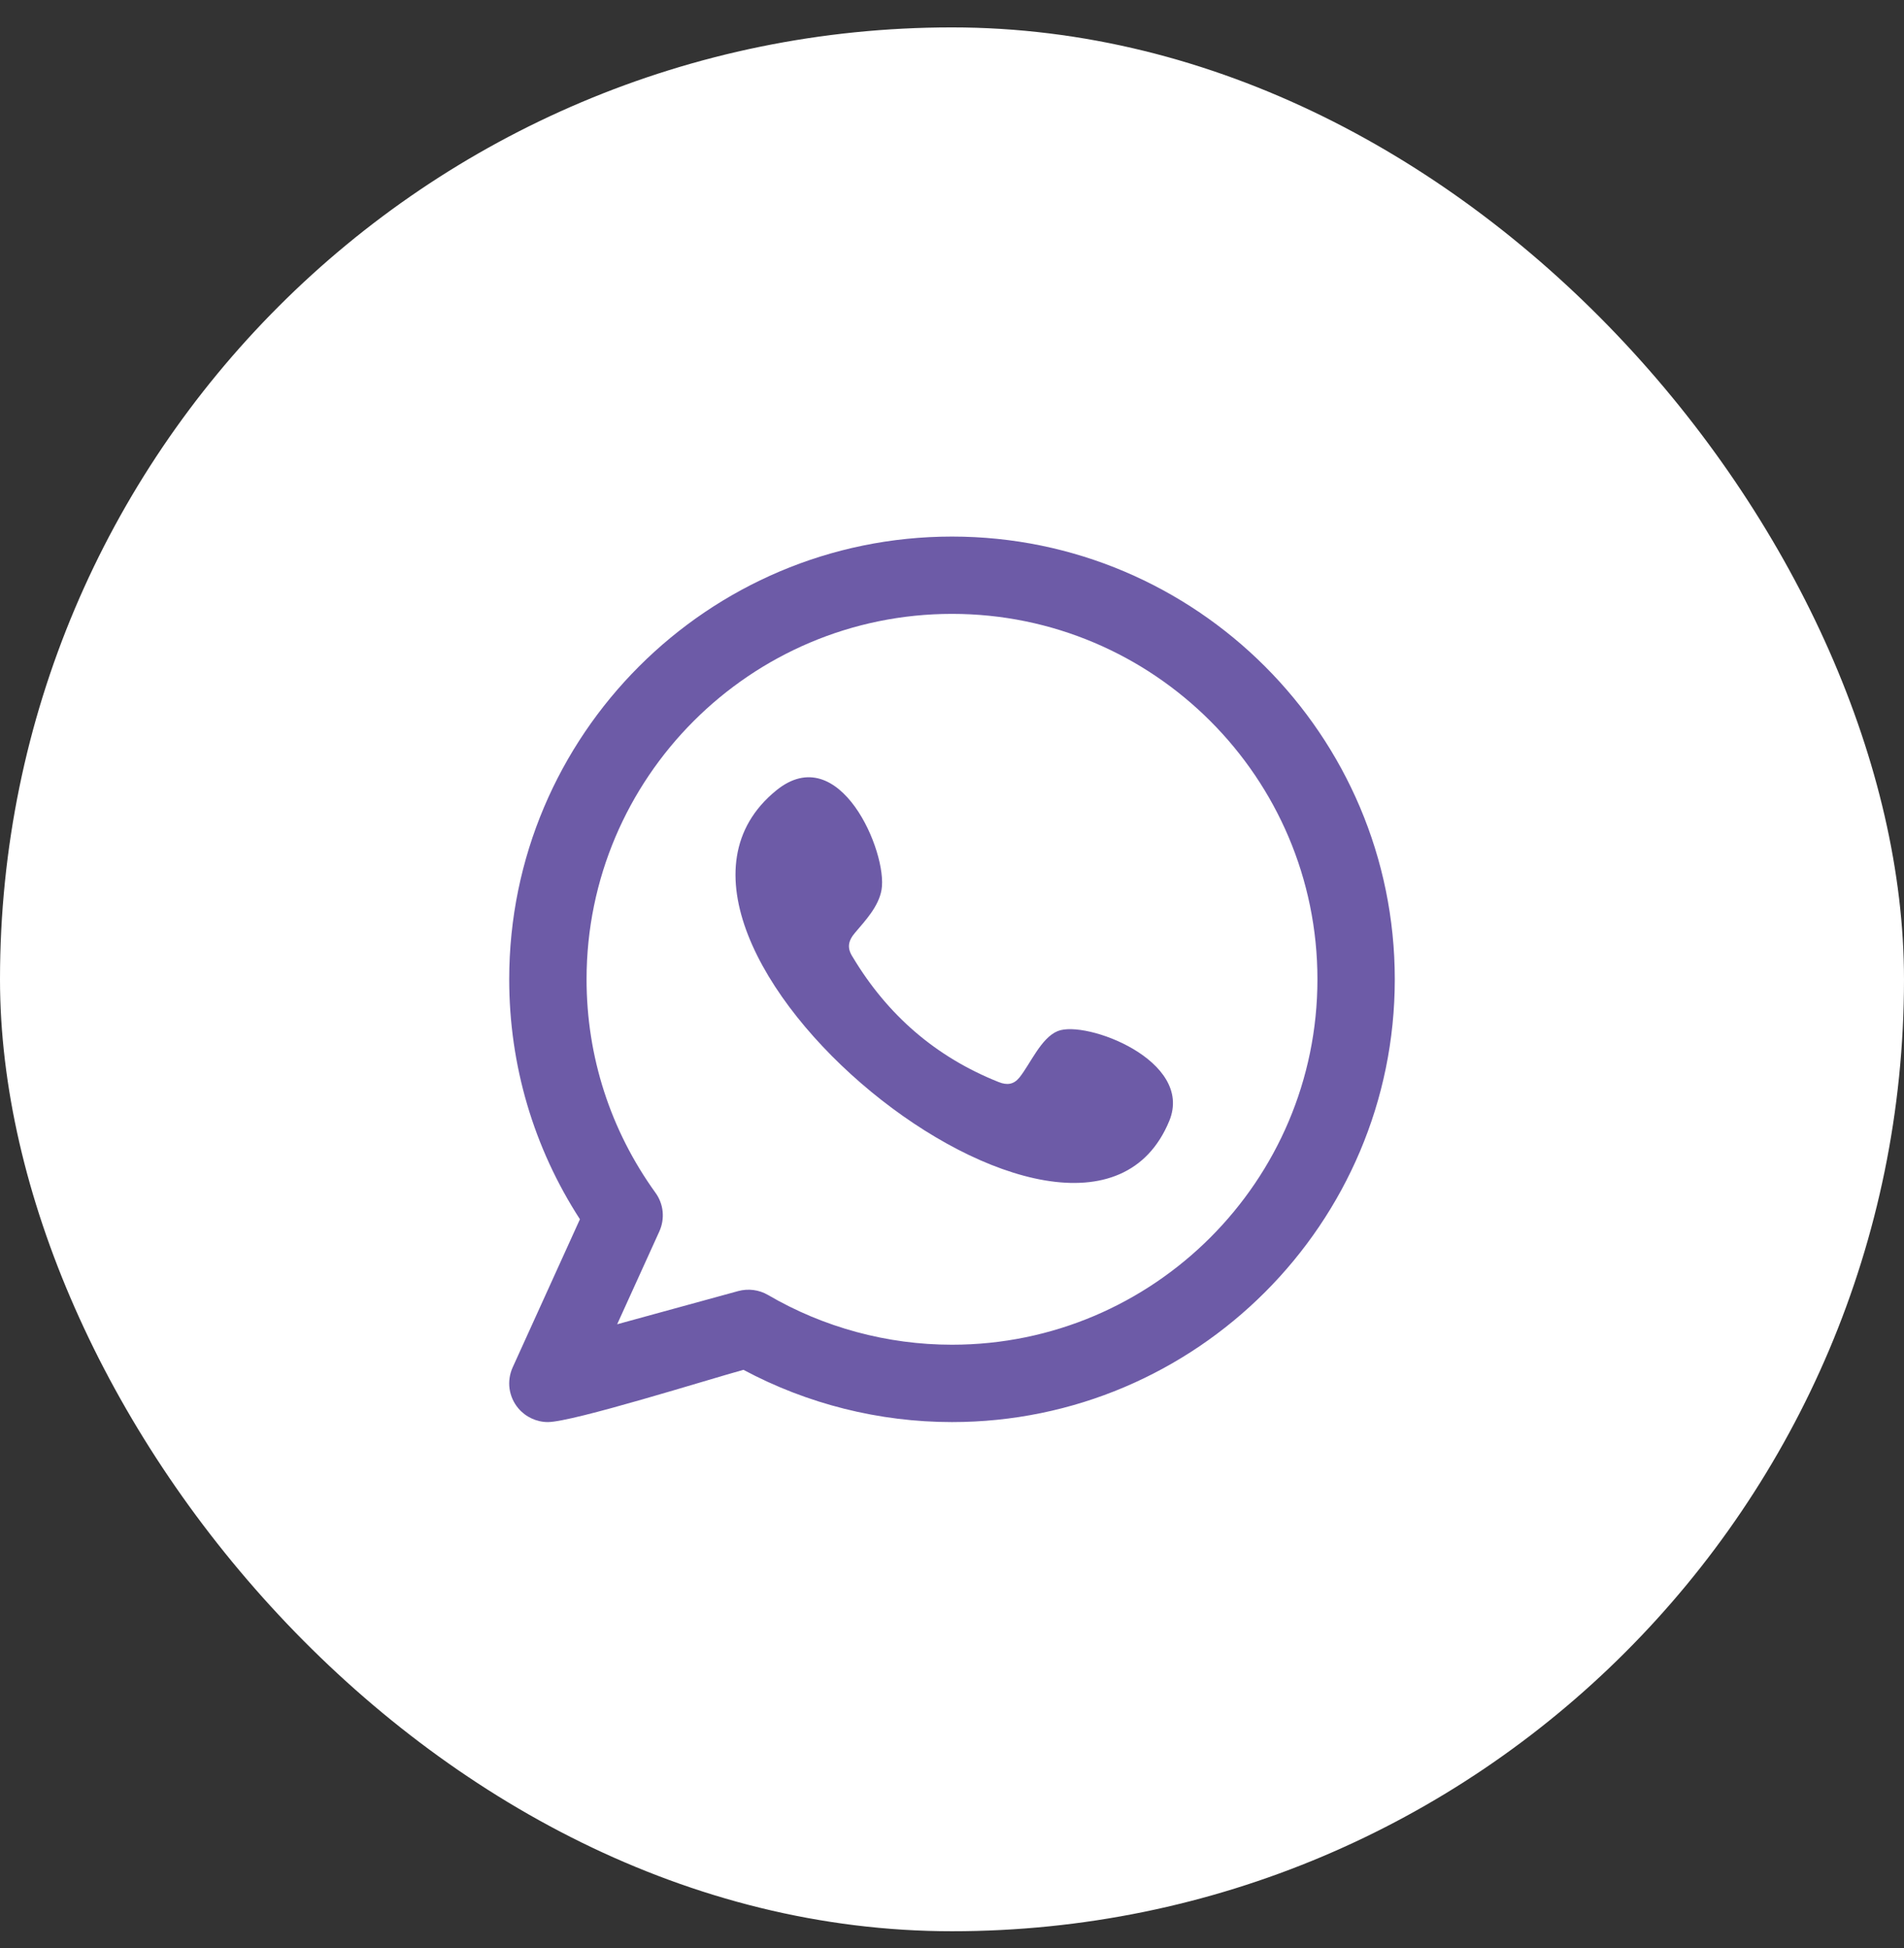
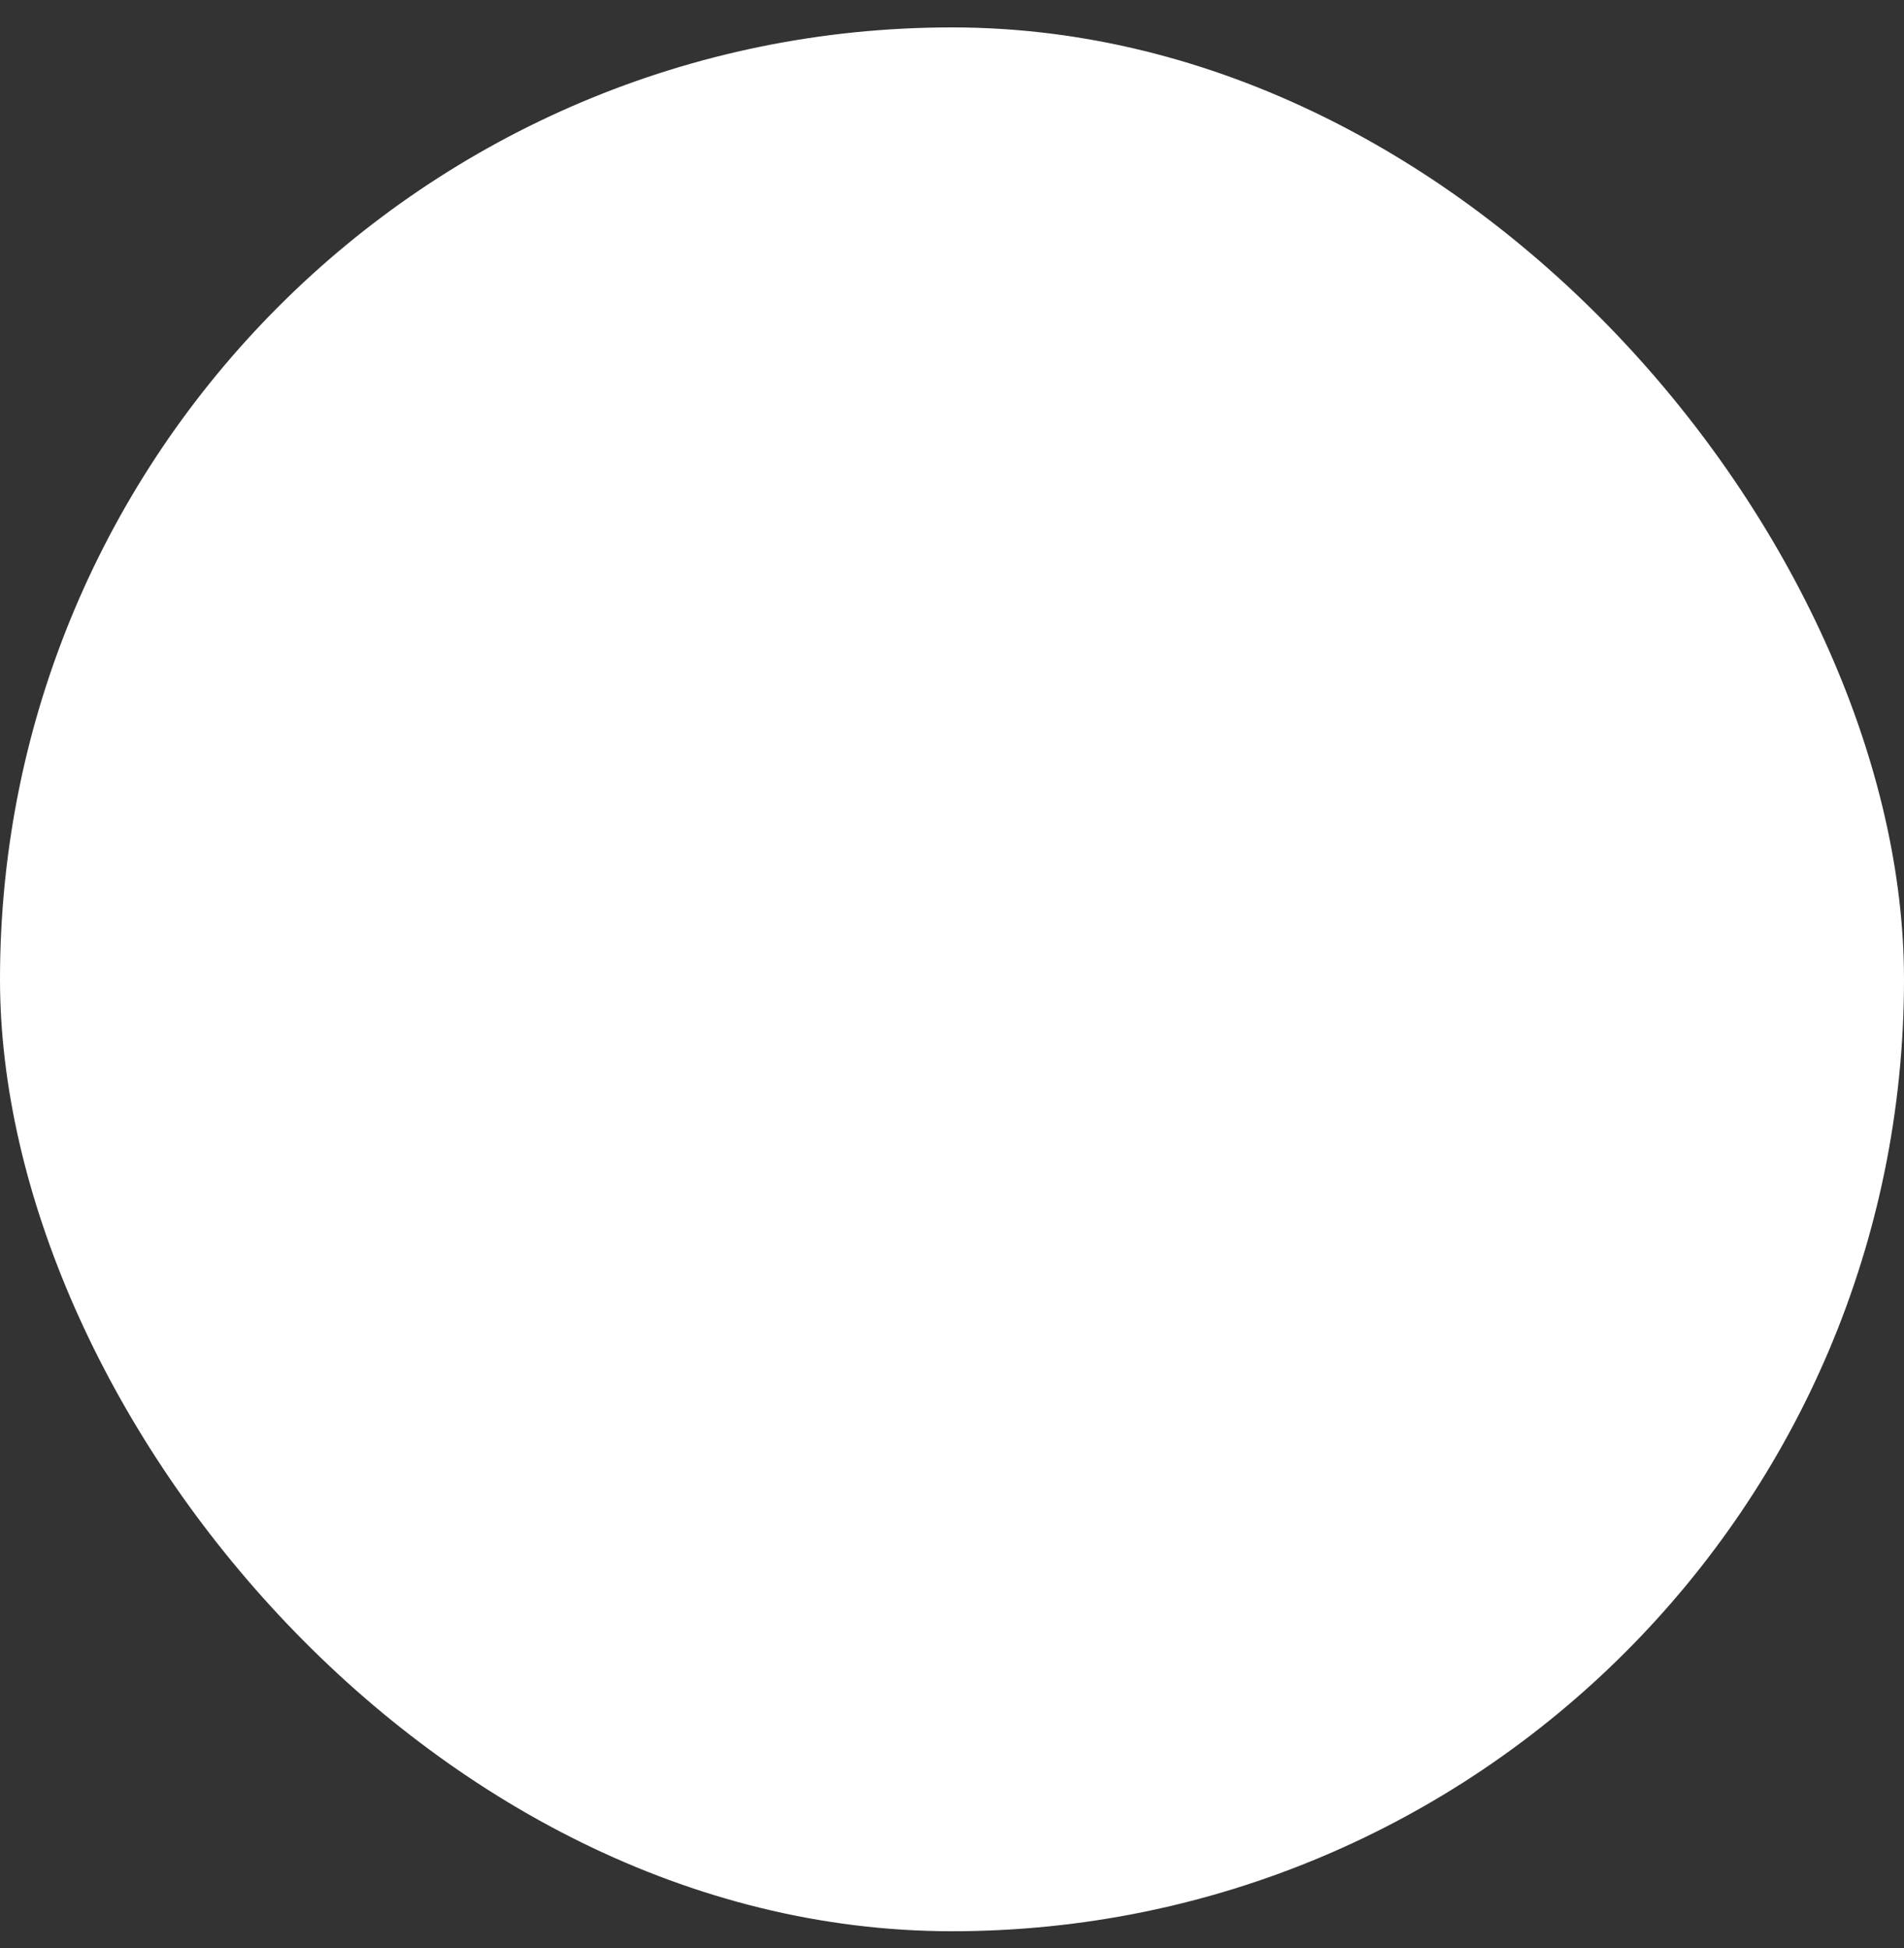
<svg xmlns="http://www.w3.org/2000/svg" width="43" height="44" viewBox="0 0 43 44" fill="none">
  <rect x="0" y="0" width="43" height="44" fill="#333333" stroke="none" />
  <rect y="0.619" width="43" height="43" rx="21.5" fill="white" />
  <g clip-path="url(#clip0_4_47)">
-     <path fill-rule="evenodd" clip-rule="evenodd" d="M23.888 23.288C23.509 23.442 23.267 24.035 23.022 24.338C22.896 24.493 22.746 24.517 22.553 24.439C21.132 23.873 20.043 22.925 19.259 21.618C19.126 21.415 19.15 21.255 19.31 21.067C19.547 20.788 19.845 20.471 19.909 20.095C20.051 19.264 18.964 16.685 17.529 17.854C13.399 21.219 24.418 30.144 26.407 25.317C26.969 23.949 24.515 23.031 23.888 23.288ZM21.5 30.372C20.04 30.372 18.602 29.983 17.344 29.248C17.142 29.13 16.898 29.099 16.672 29.16L13.938 29.91L14.891 27.812C14.954 27.672 14.98 27.518 14.965 27.365C14.95 27.212 14.894 27.065 14.804 26.941C13.785 25.528 13.247 23.861 13.247 22.119C13.247 17.567 16.949 13.865 21.5 13.865C26.051 13.865 29.753 17.567 29.753 22.119C29.753 26.669 26.051 30.372 21.5 30.372ZM21.5 12.119C15.986 12.119 11.5 16.605 11.5 22.119C11.5 24.058 12.051 25.921 13.097 27.538L11.578 30.884C11.51 31.035 11.485 31.203 11.508 31.367C11.532 31.531 11.601 31.686 11.709 31.812C11.791 31.908 11.893 31.985 12.008 32.038C12.122 32.091 12.247 32.119 12.373 32.119C12.937 32.119 16.008 31.153 16.79 30.939C18.235 31.712 19.856 32.119 21.5 32.119C27.014 32.119 31.5 27.632 31.5 22.119C31.5 16.605 27.014 12.119 21.5 12.119Z" fill="#6D5BA7" />
-   </g>
+     </g>
  <defs>
    <clipPath id="clip0_4_47">
      <rect width="20" height="20" fill="white" transform="translate(11.5 12.119)" />
    </clipPath>
  </defs>
</svg>